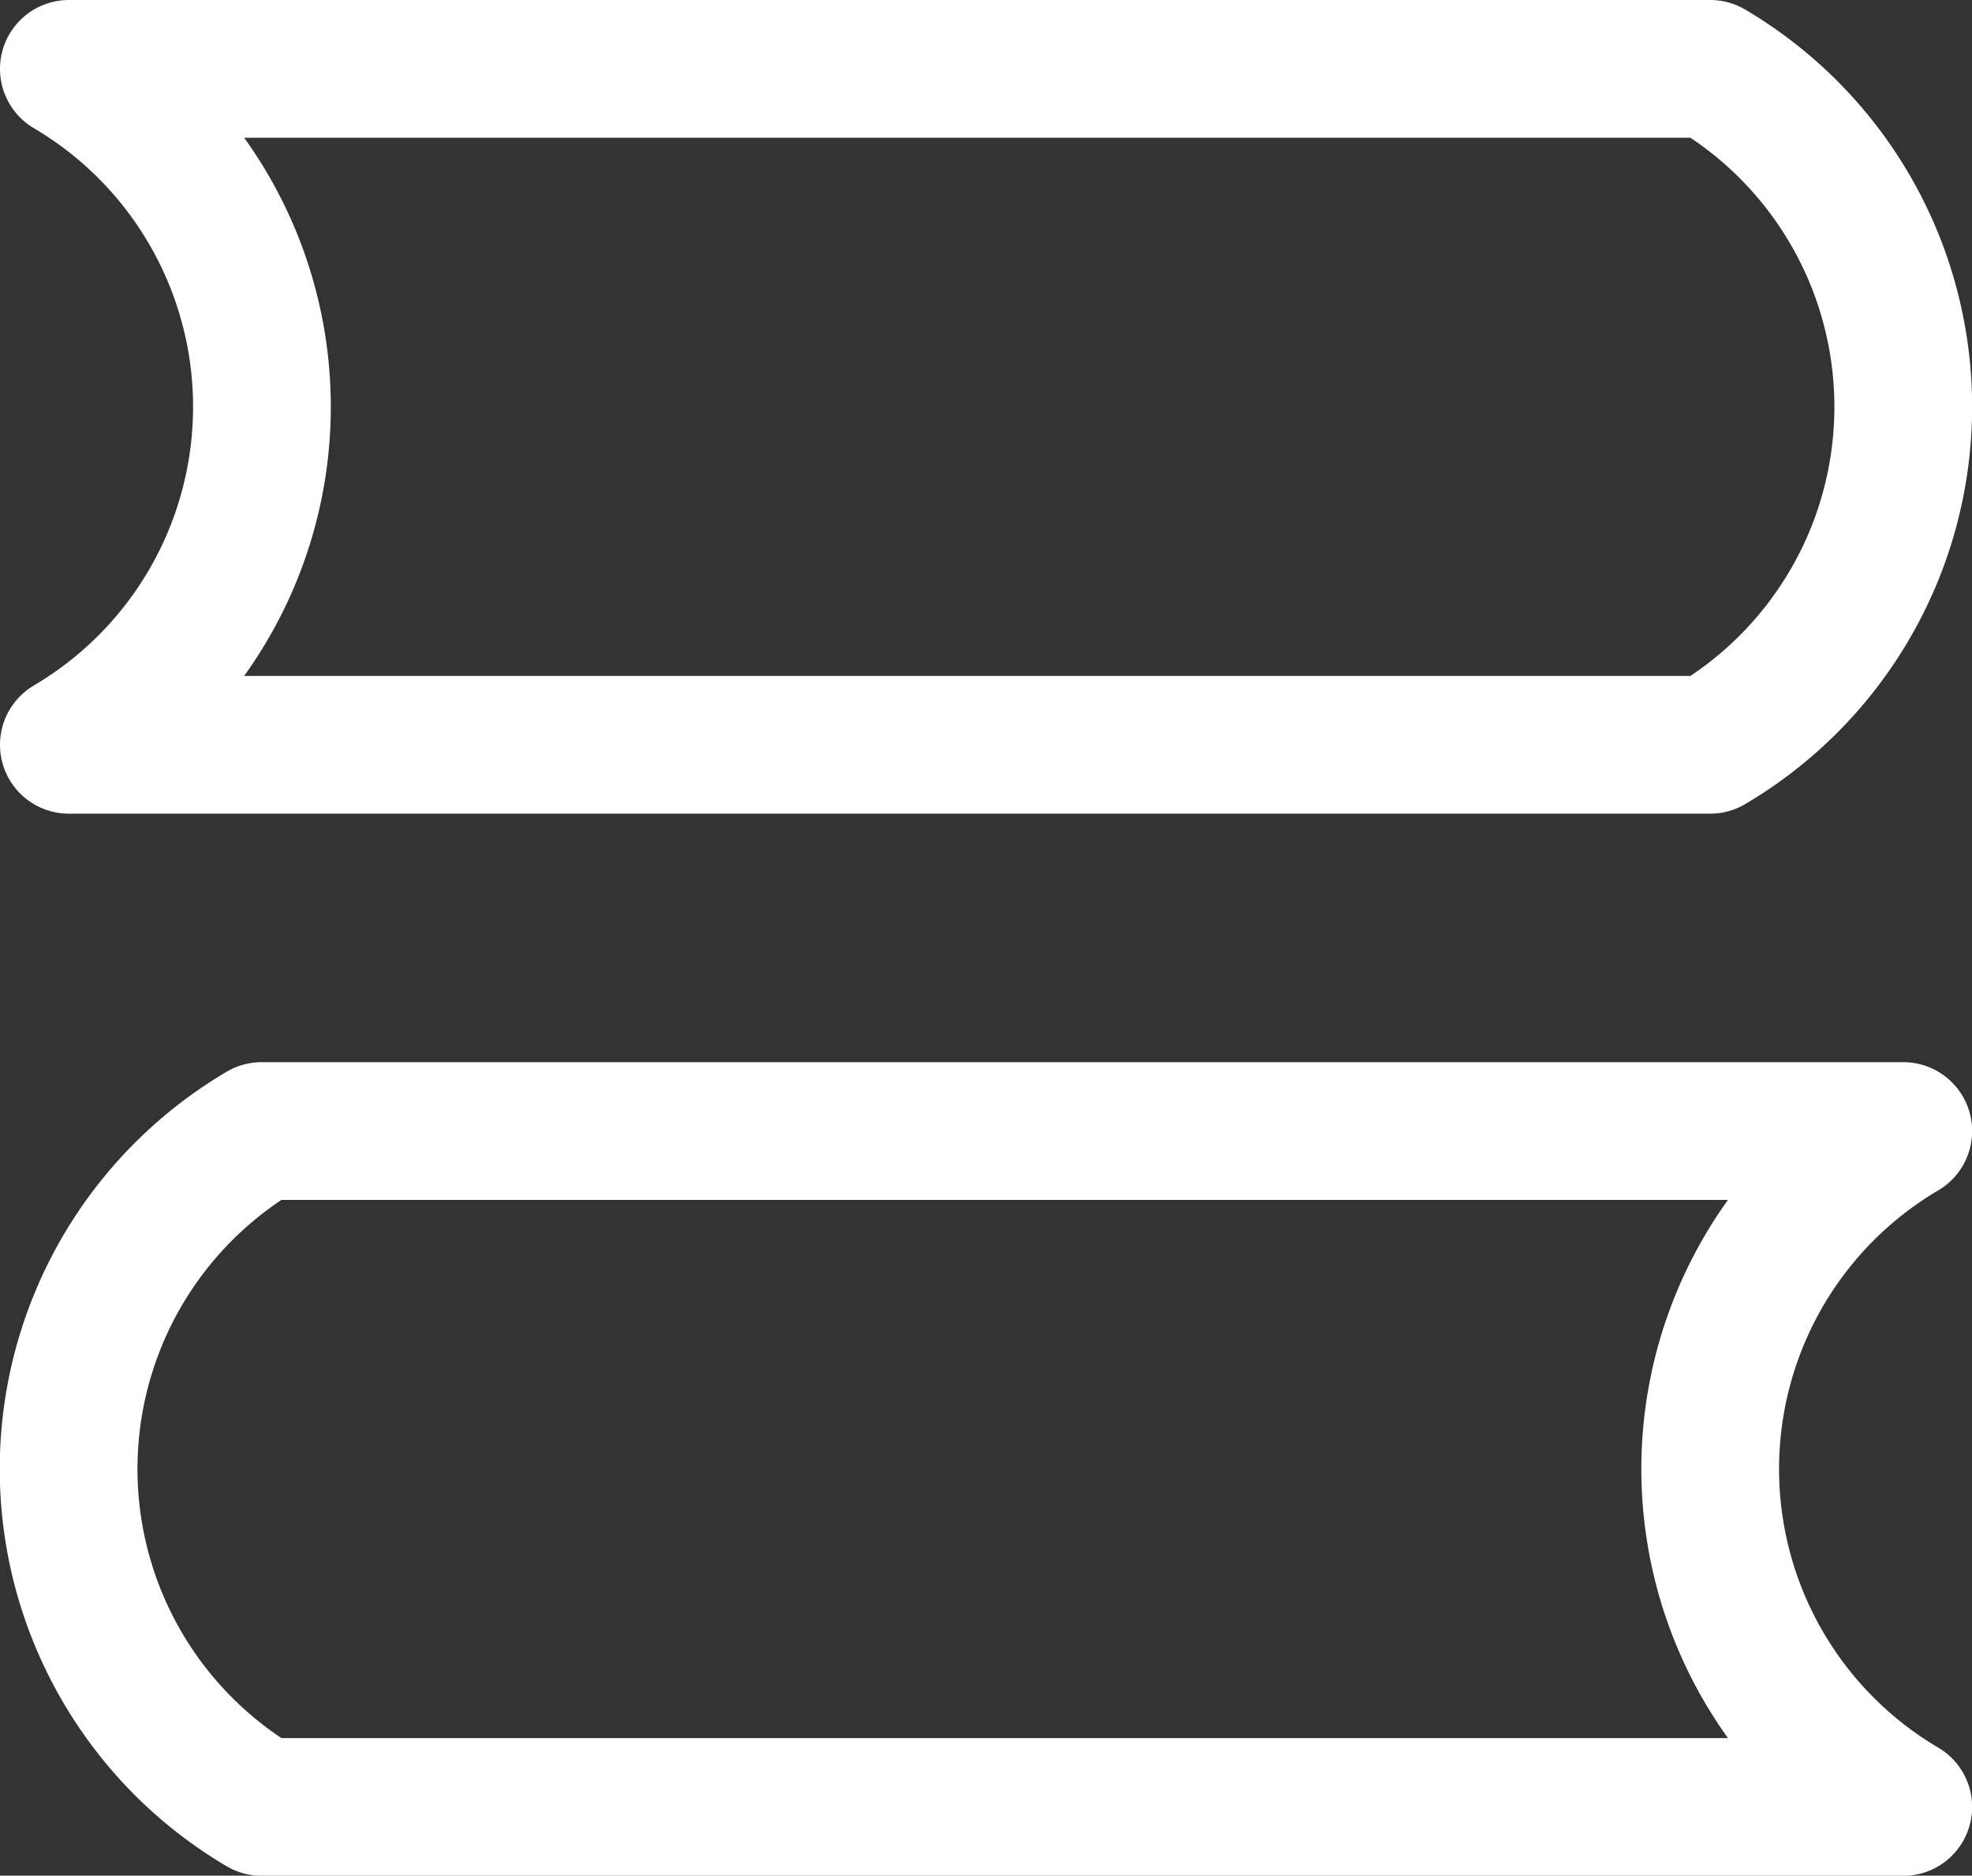
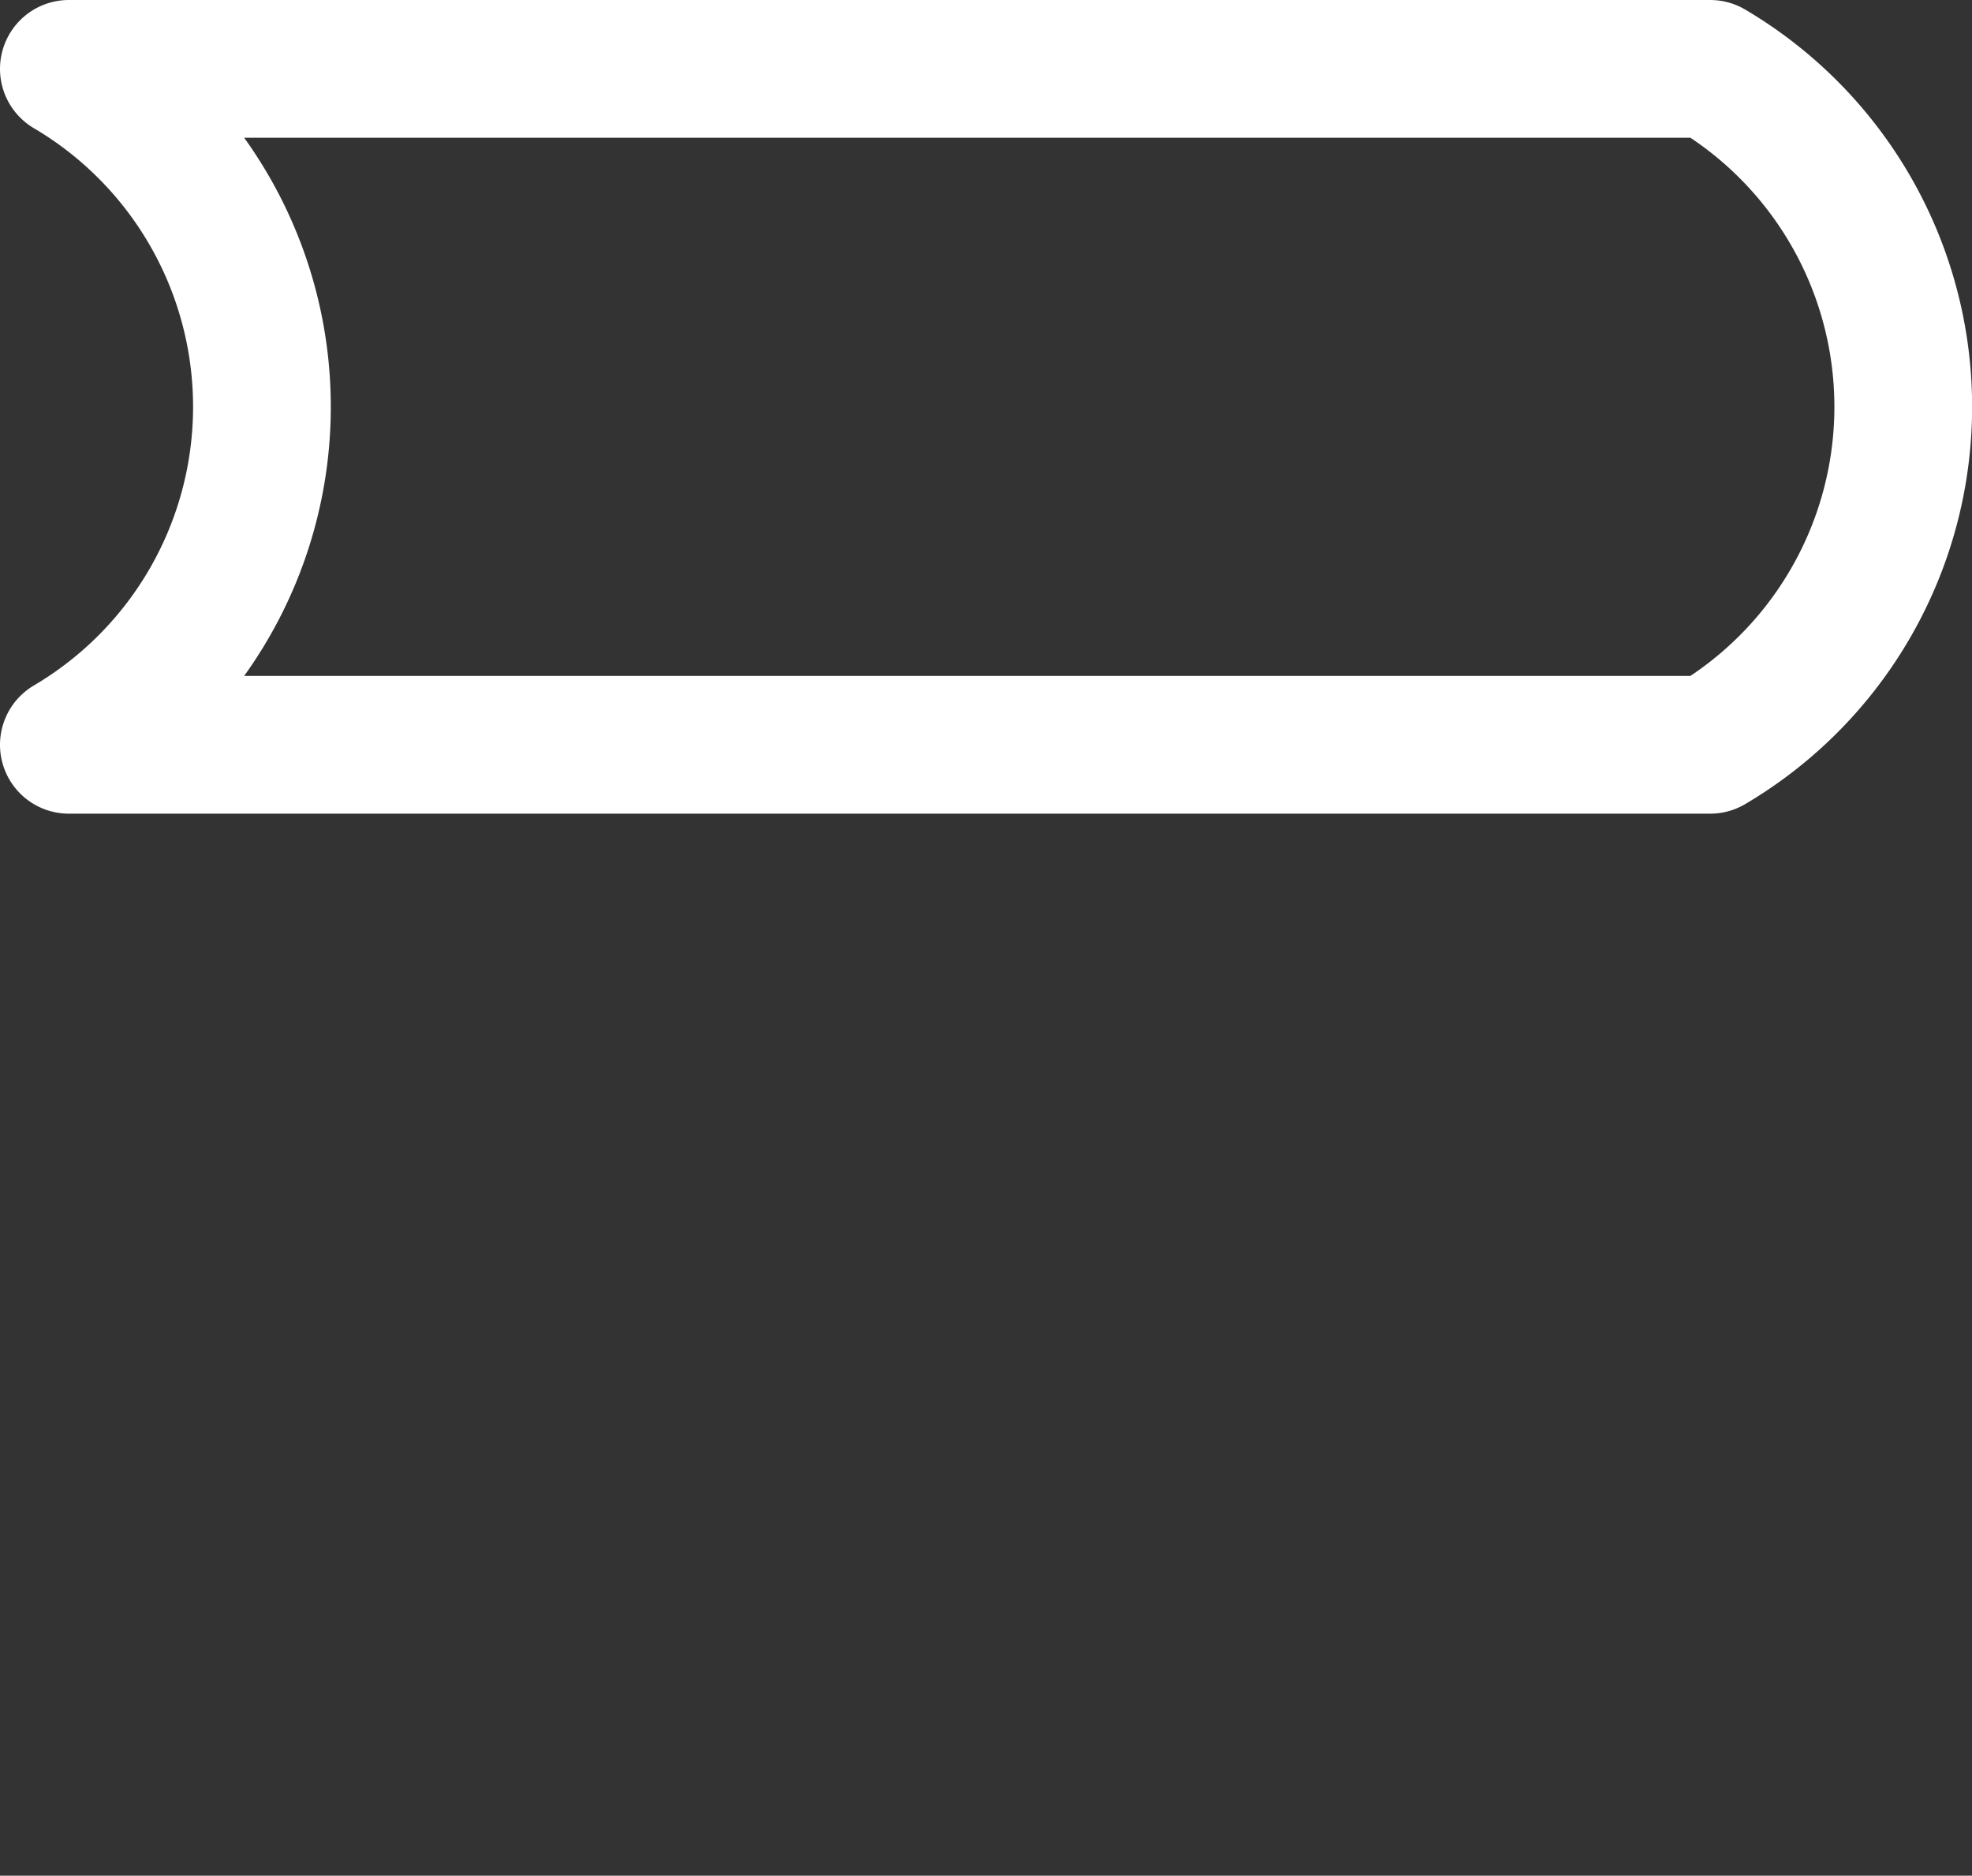
<svg xmlns="http://www.w3.org/2000/svg" width="14.318" height="13.617" viewBox="0 0 14.318 13.617">
  <rect x="0" y="0" width="14.318" height="13.617" fill="#333333" stroke="none" />
  <g id="xiconi3" transform="translate(0.5 0.5)">
    <path id="路径_61315" data-name="路径 61315" d="M5,6H16.917a2.848,2.848,0,0,1,0,4.907H5A2.848,2.848,0,0,0,5,6Z" transform="translate(-5 -6)" fill="none" stroke="#fff" stroke-linecap="round" stroke-linejoin="round" stroke-width="1" />
-     <path id="路径_61316" data-name="路径 61316" d="M18.319,28H6.4a2.848,2.848,0,0,0,0,4.907H18.319a2.848,2.848,0,0,1,0-4.907Z" transform="translate(-5 -20.289)" fill="none" stroke="#fff" stroke-linecap="round" stroke-linejoin="round" stroke-width="1" />
  </g>
</svg>